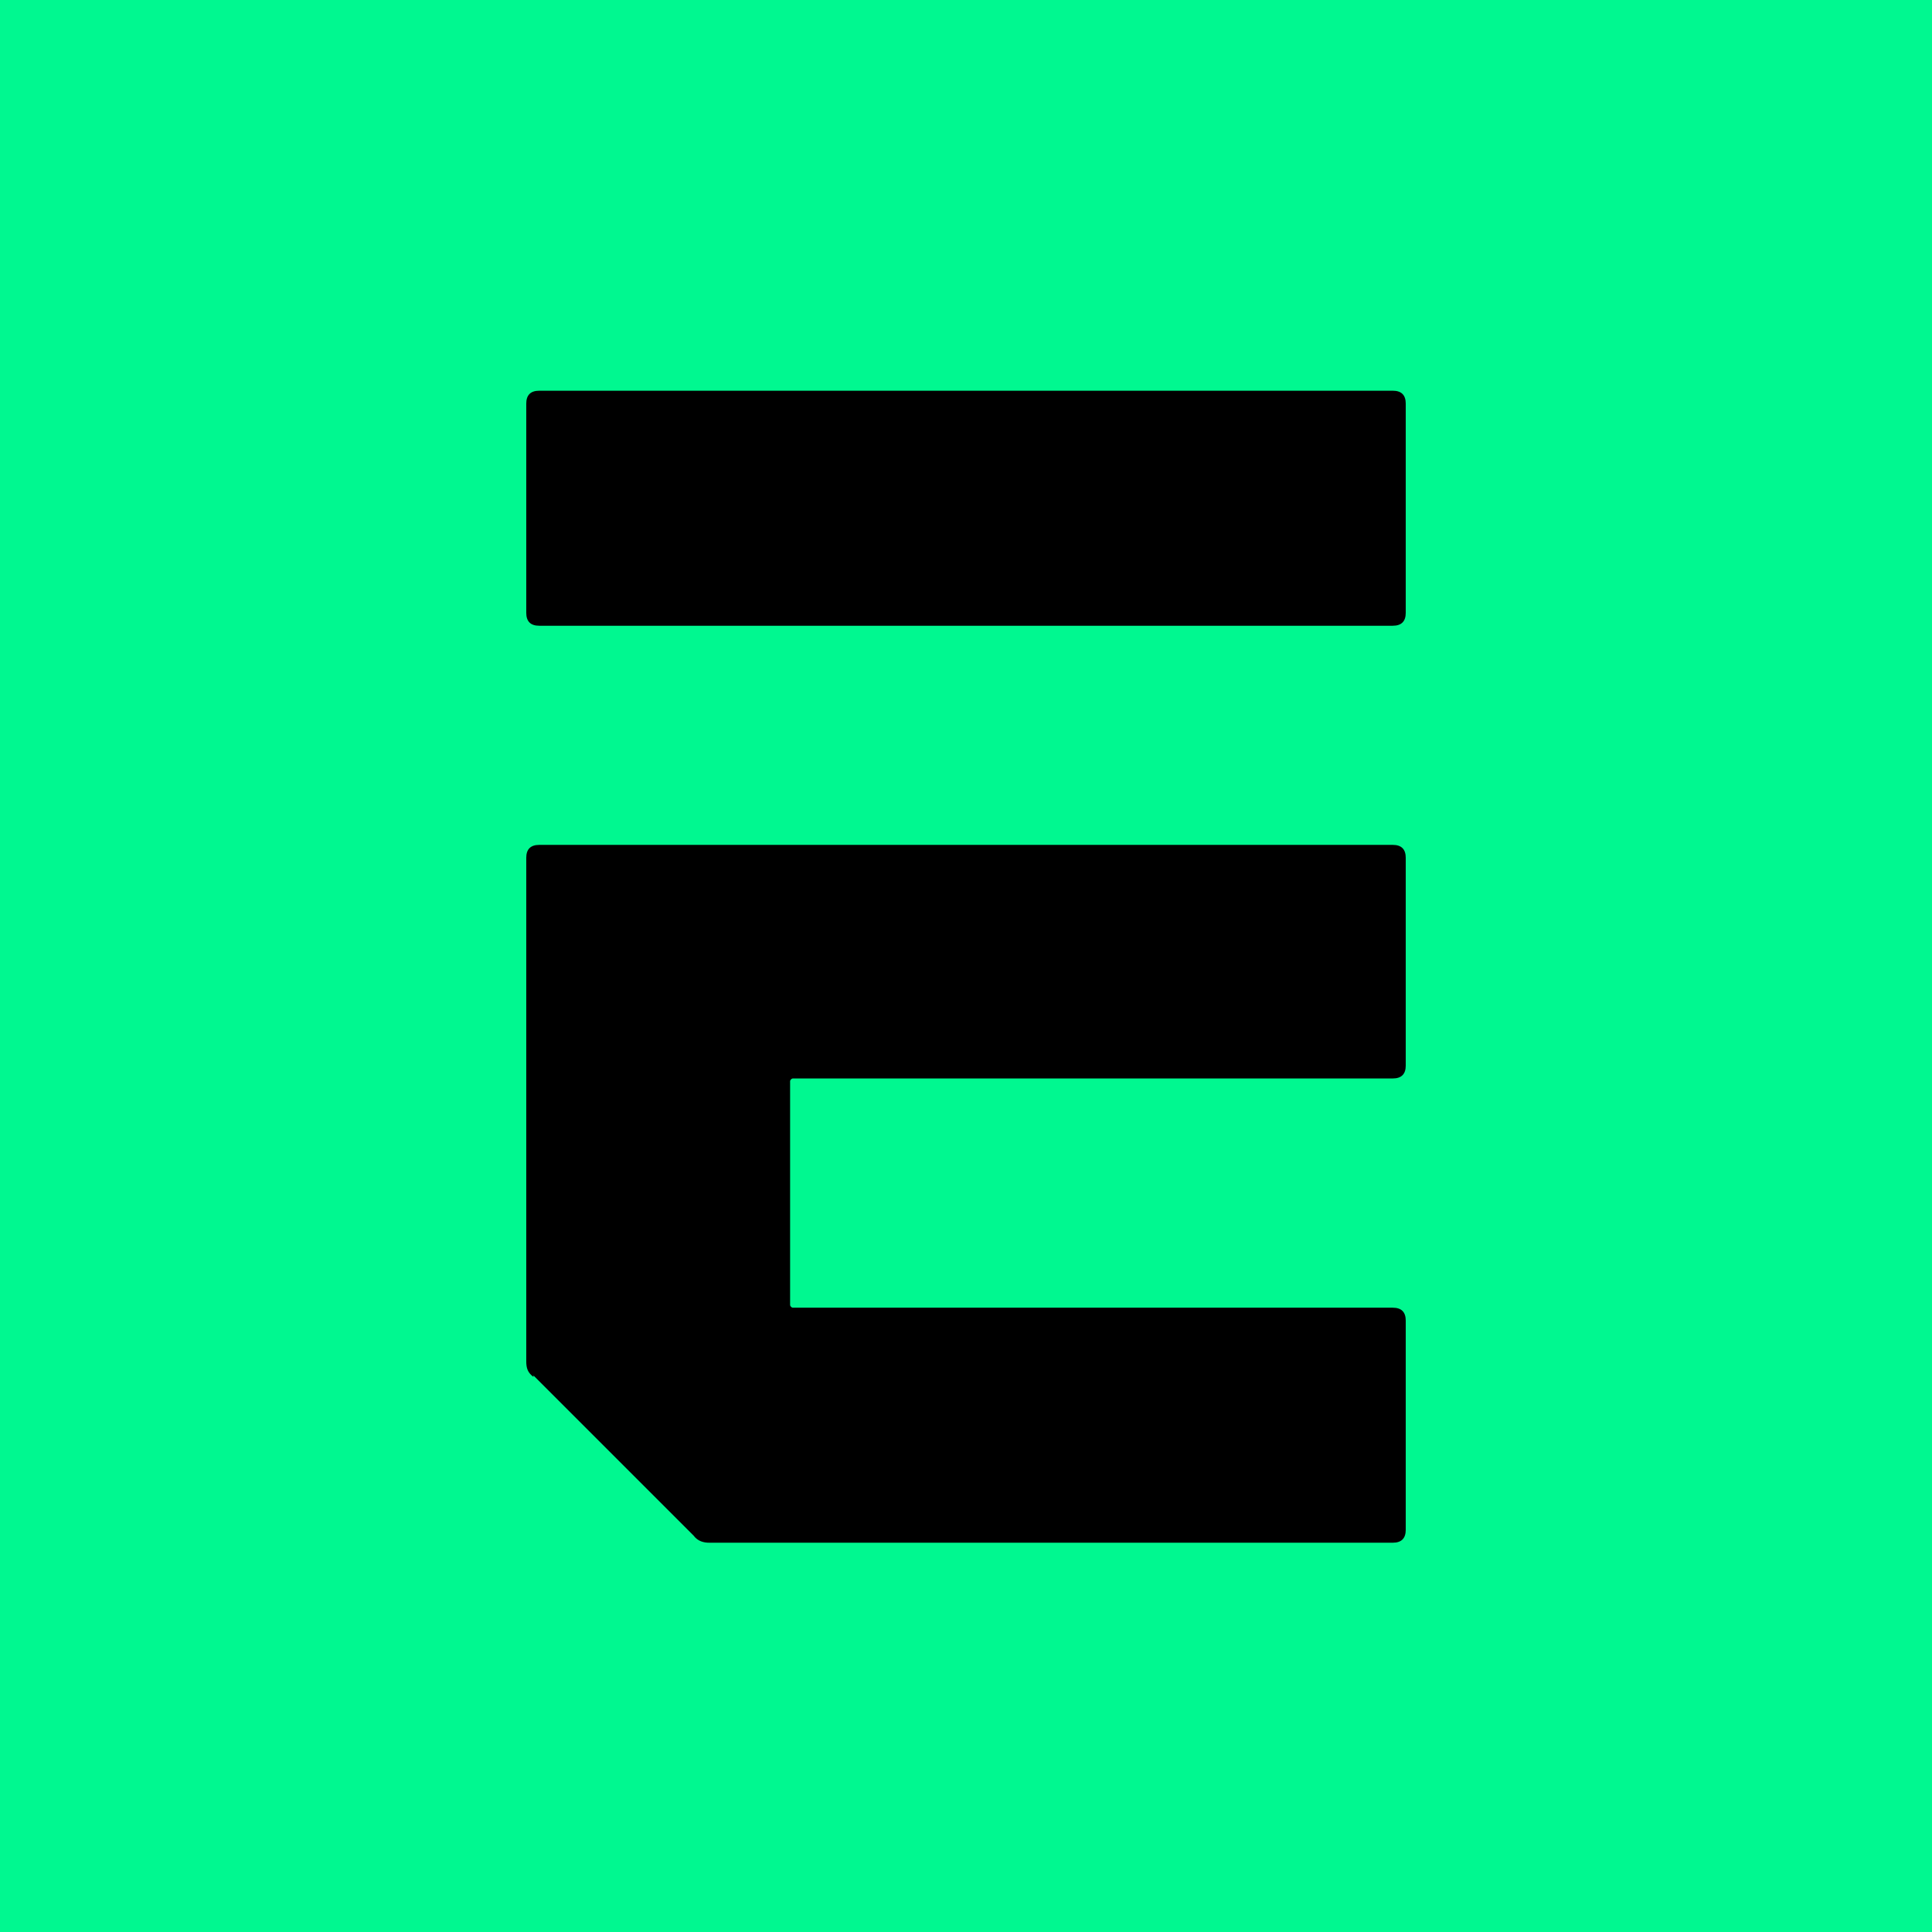
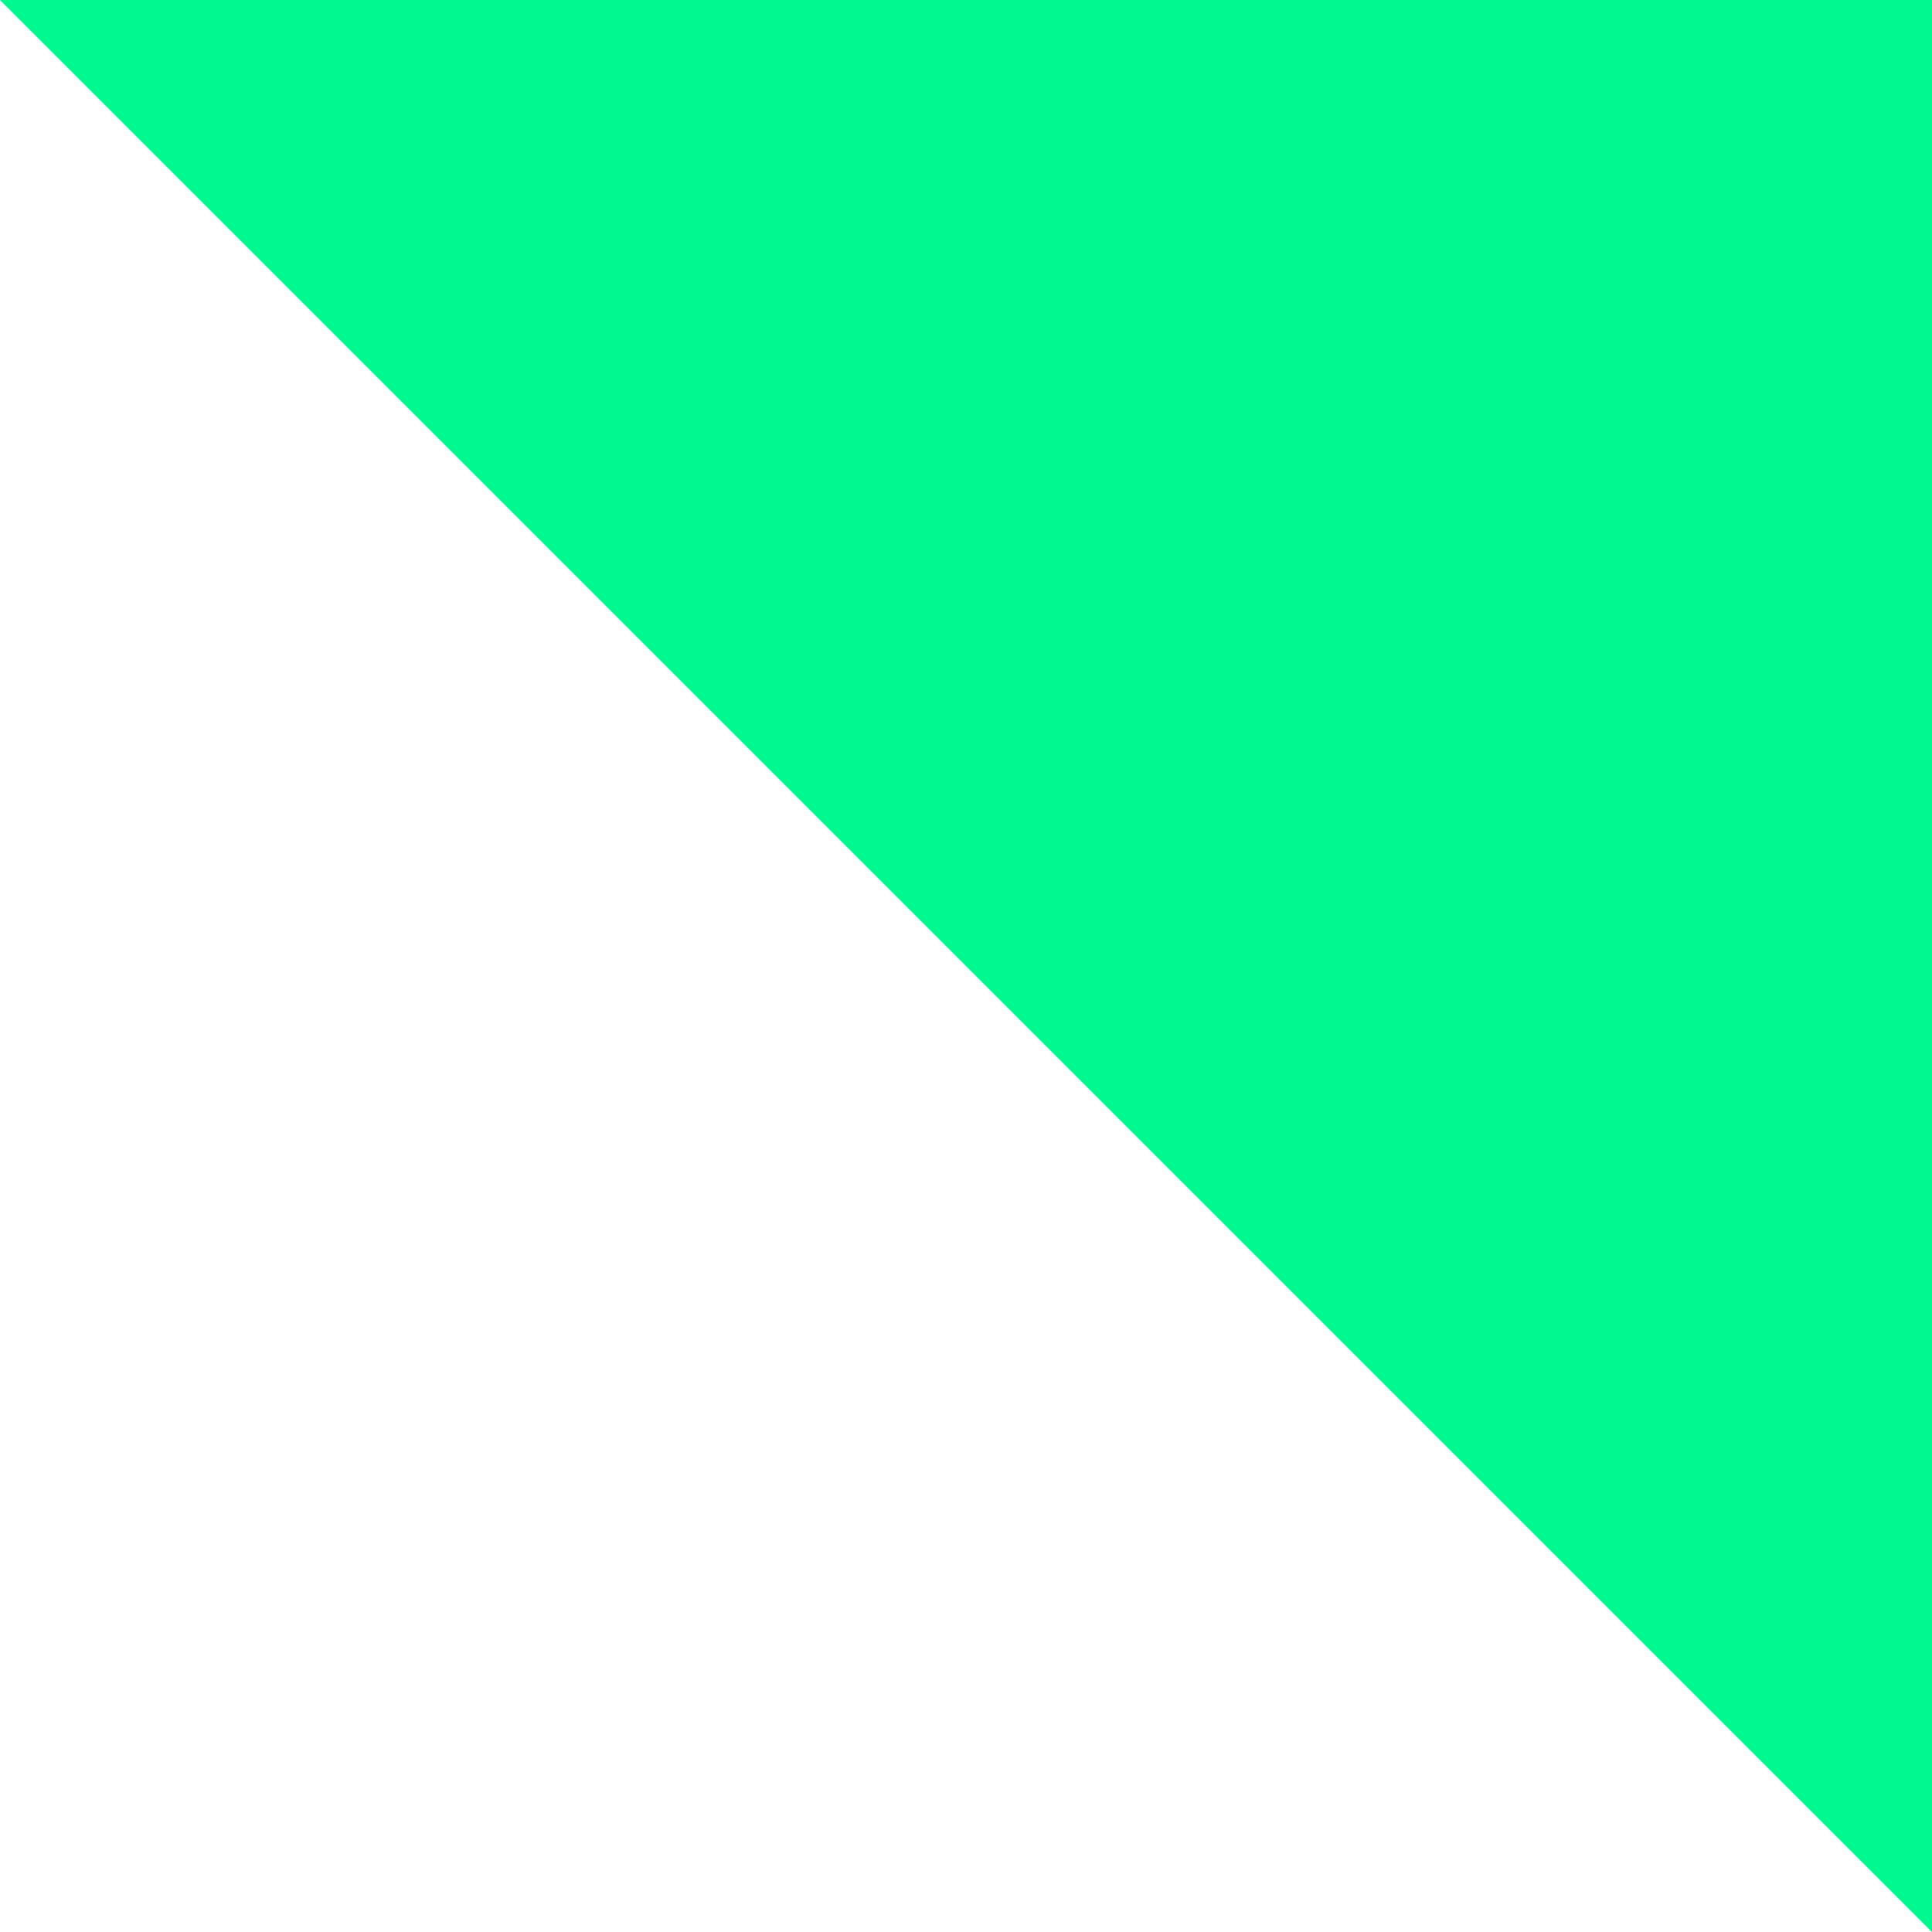
<svg xmlns="http://www.w3.org/2000/svg" viewBox="0 0 134 134">
-   <path d="M0 0h134v134H0z" style="fill:#00f890" />
-   <path d="M37.4 43.4h59.2c.6 0 .9-.3.9-.9V28c0-.6-.3-.9-.9-.9H37.4c-.6 0-.9.3-.9.9v14.5c0 .6.3.9.9.9Zm-.4 52 11.1 11.1c.3.4.7.5 1.1.5h47.4c.6 0 .9-.3.9-.9V91.6c0-.6-.3-.9-.9-.9H55c-.1 0-.2-.1-.2-.2V75c0-.1.1-.2.2-.2h41.6c.6 0 .9-.3.9-.9V59.5c0-.6-.3-.9-.9-.9H37.4c-.6 0-.9.3-.9.9v34.9c0 .5.1.8.5 1.1Z" />
+   <path d="M0 0h134v134z" style="fill:#00f890" />
</svg>